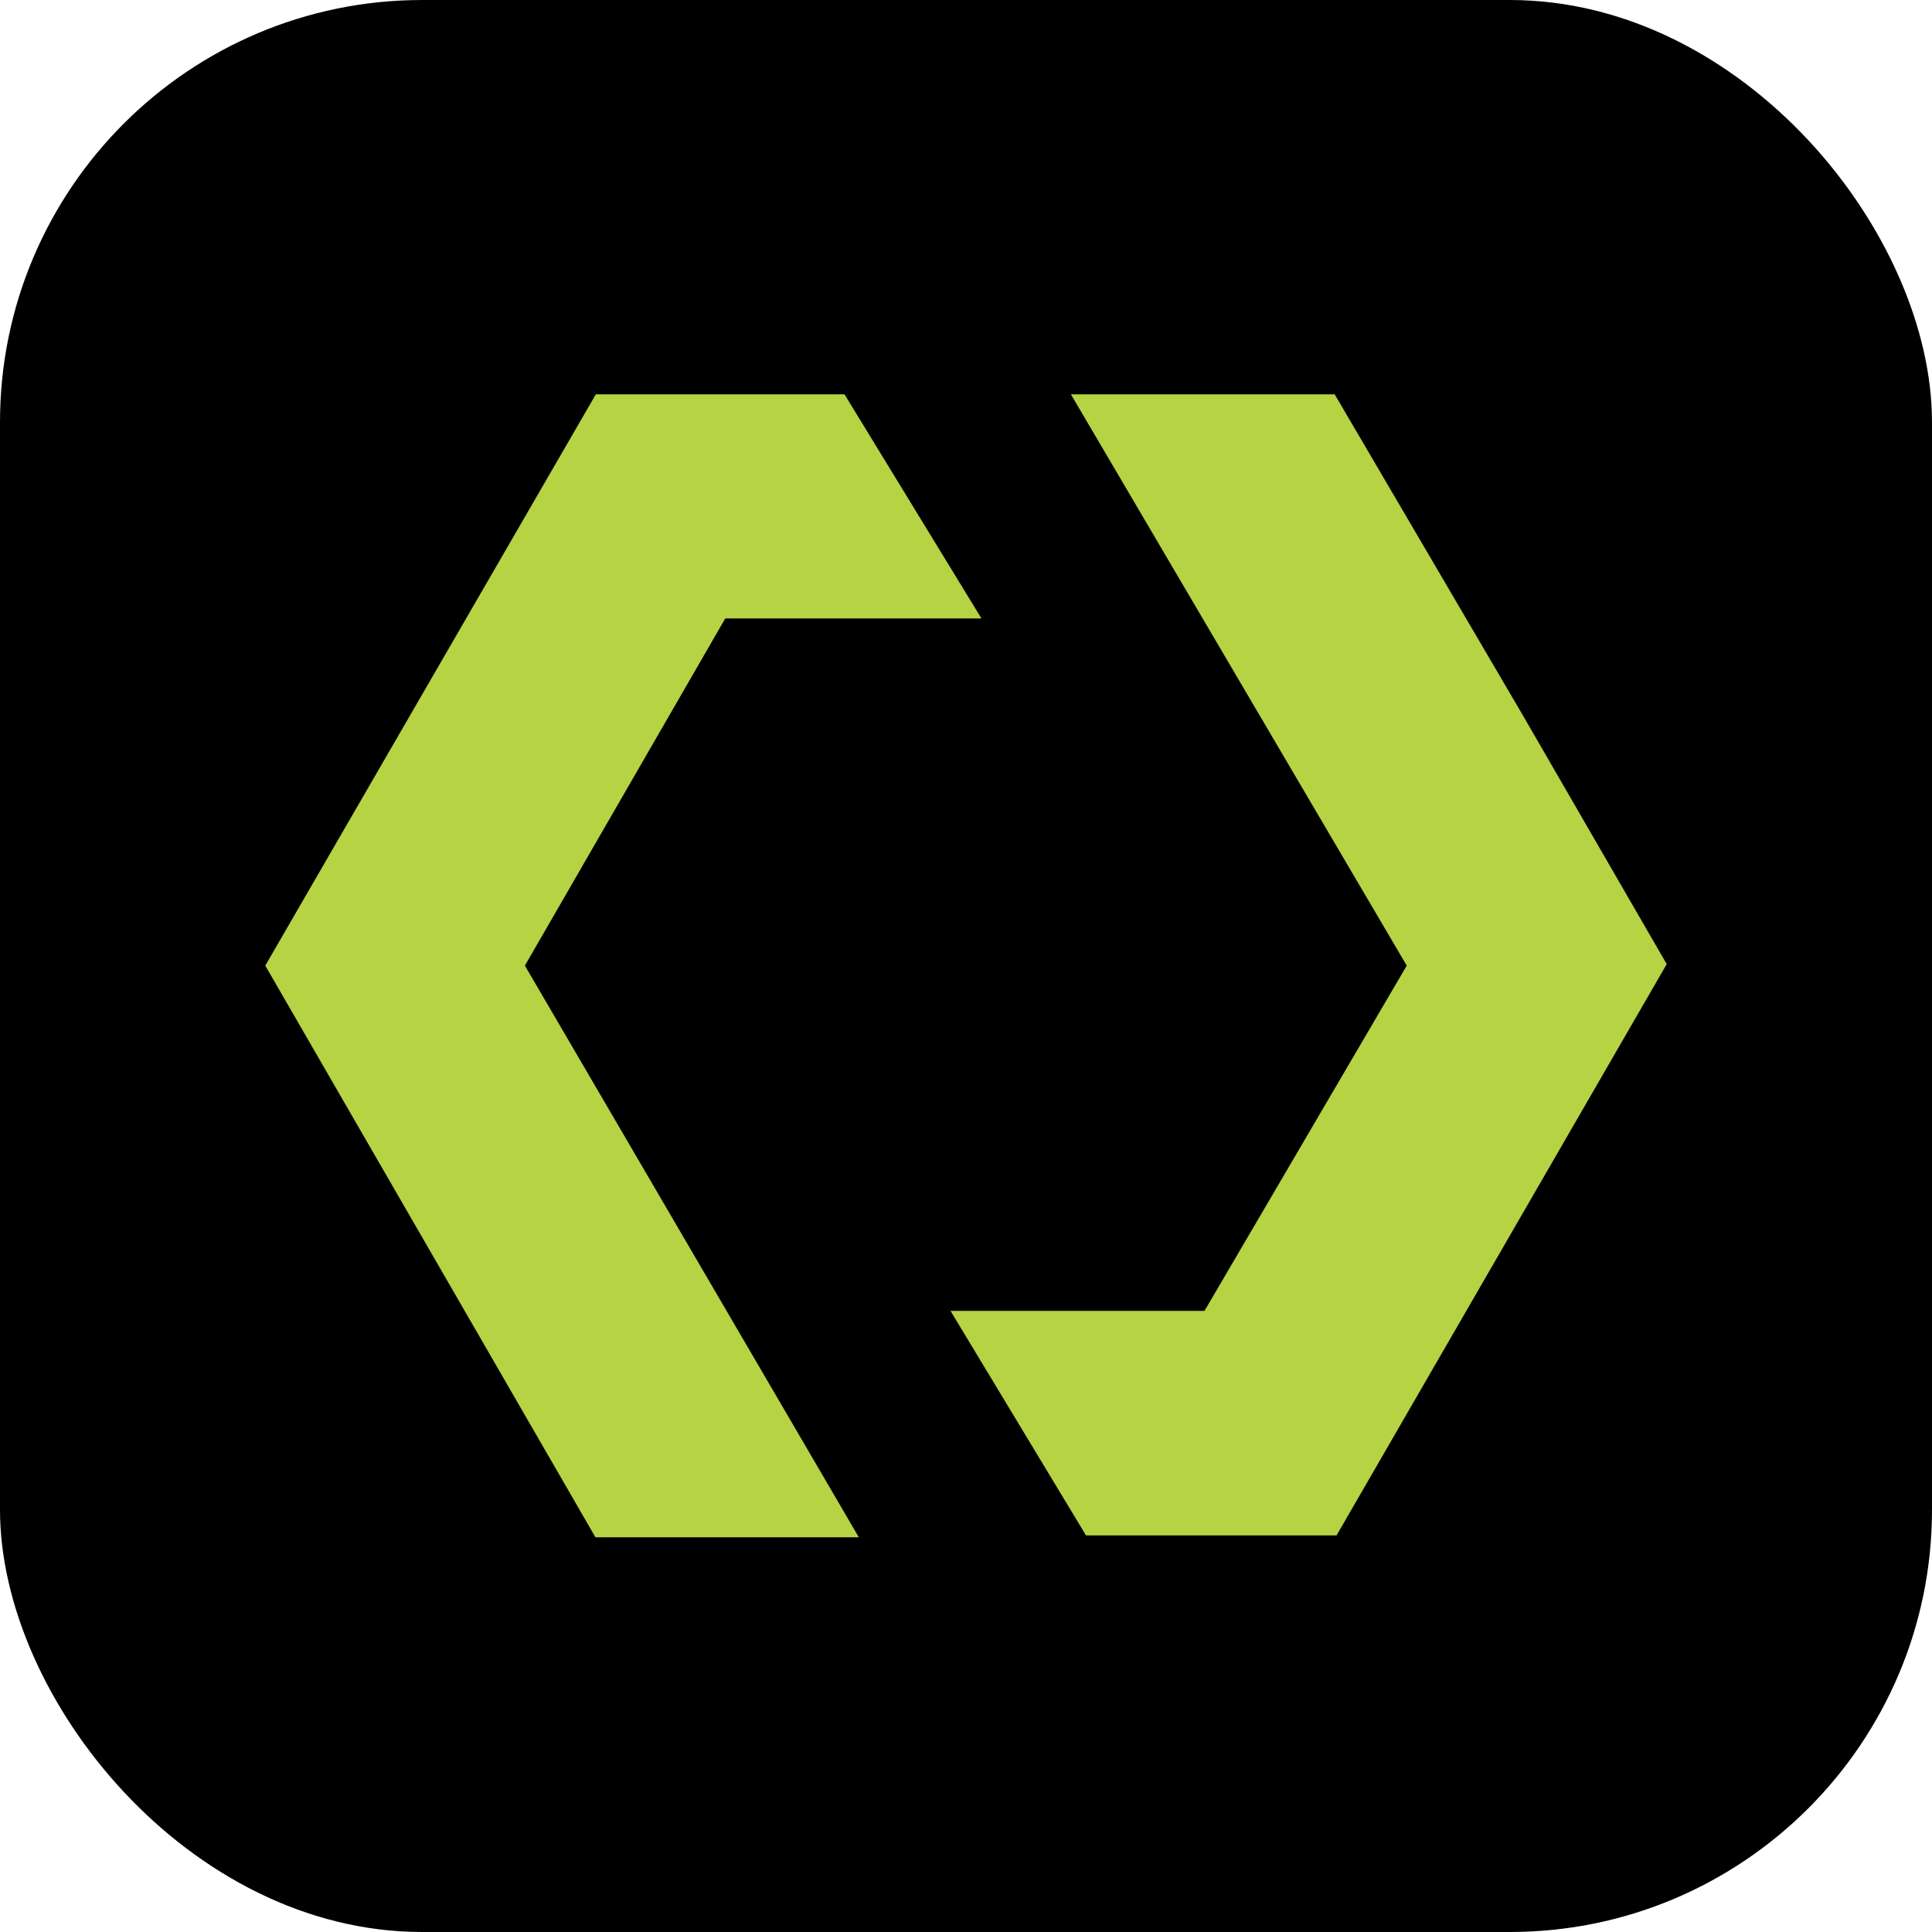
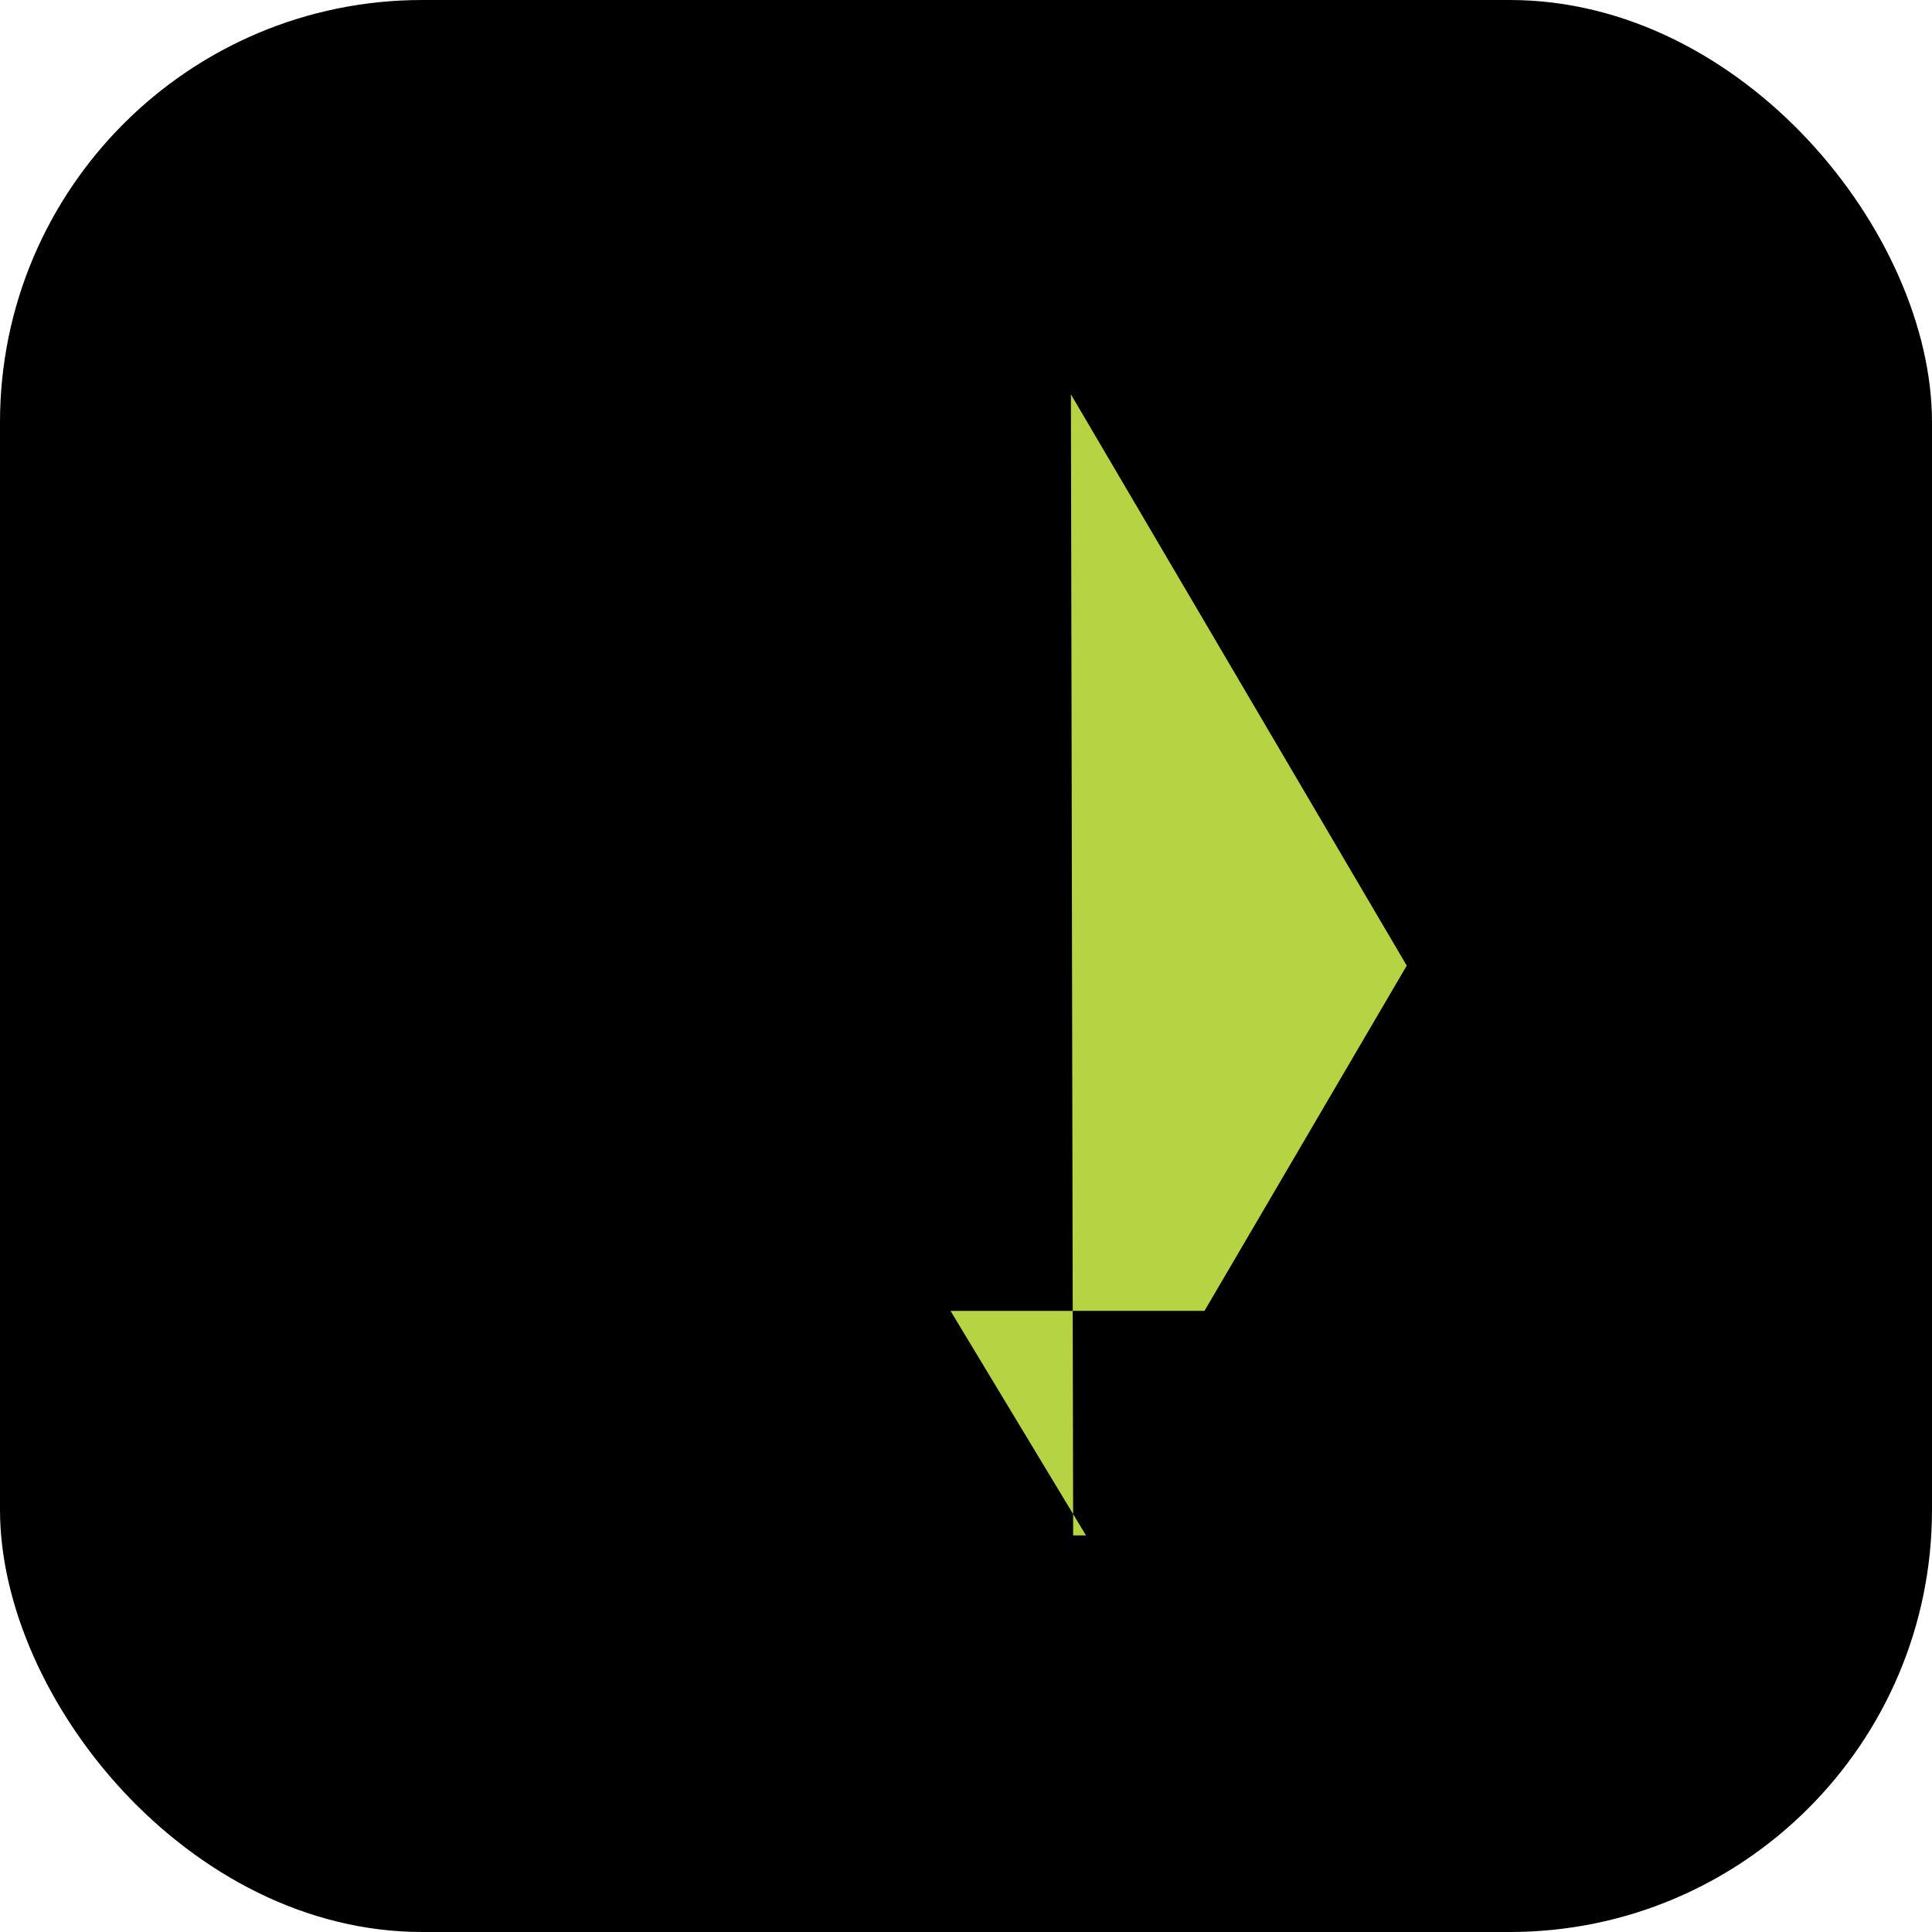
<svg xmlns="http://www.w3.org/2000/svg" viewBox="0 0 512 512">
  <g id="Background">
    <rect width="512" height="512" rx="111.9" ry="111.9" />
  </g>
  <g id="Logo">
-     <path id="Path_37" d="M157.9,104.5l-87.6,151.4,87.5,151.5h69.8l-88.5-151.5,53.1-92h67.9l-36.3-59.4h-65.9Z" style="fill: #b5d343;" />
-     <path id="Path_38" d="M283.8,104.5l89,151.4-53.6,91.5h-67.3l35.9,59.5h66.4l87.5-151.4-38.4-66.4-49.6-84.6h-69.8Z" style="fill: #b5d343;" />
+     <path id="Path_38" d="M283.8,104.5l89,151.4-53.6,91.5h-67.3l35.9,59.5h66.4h-69.8Z" style="fill: #b5d343;" />
  </g>
</svg>